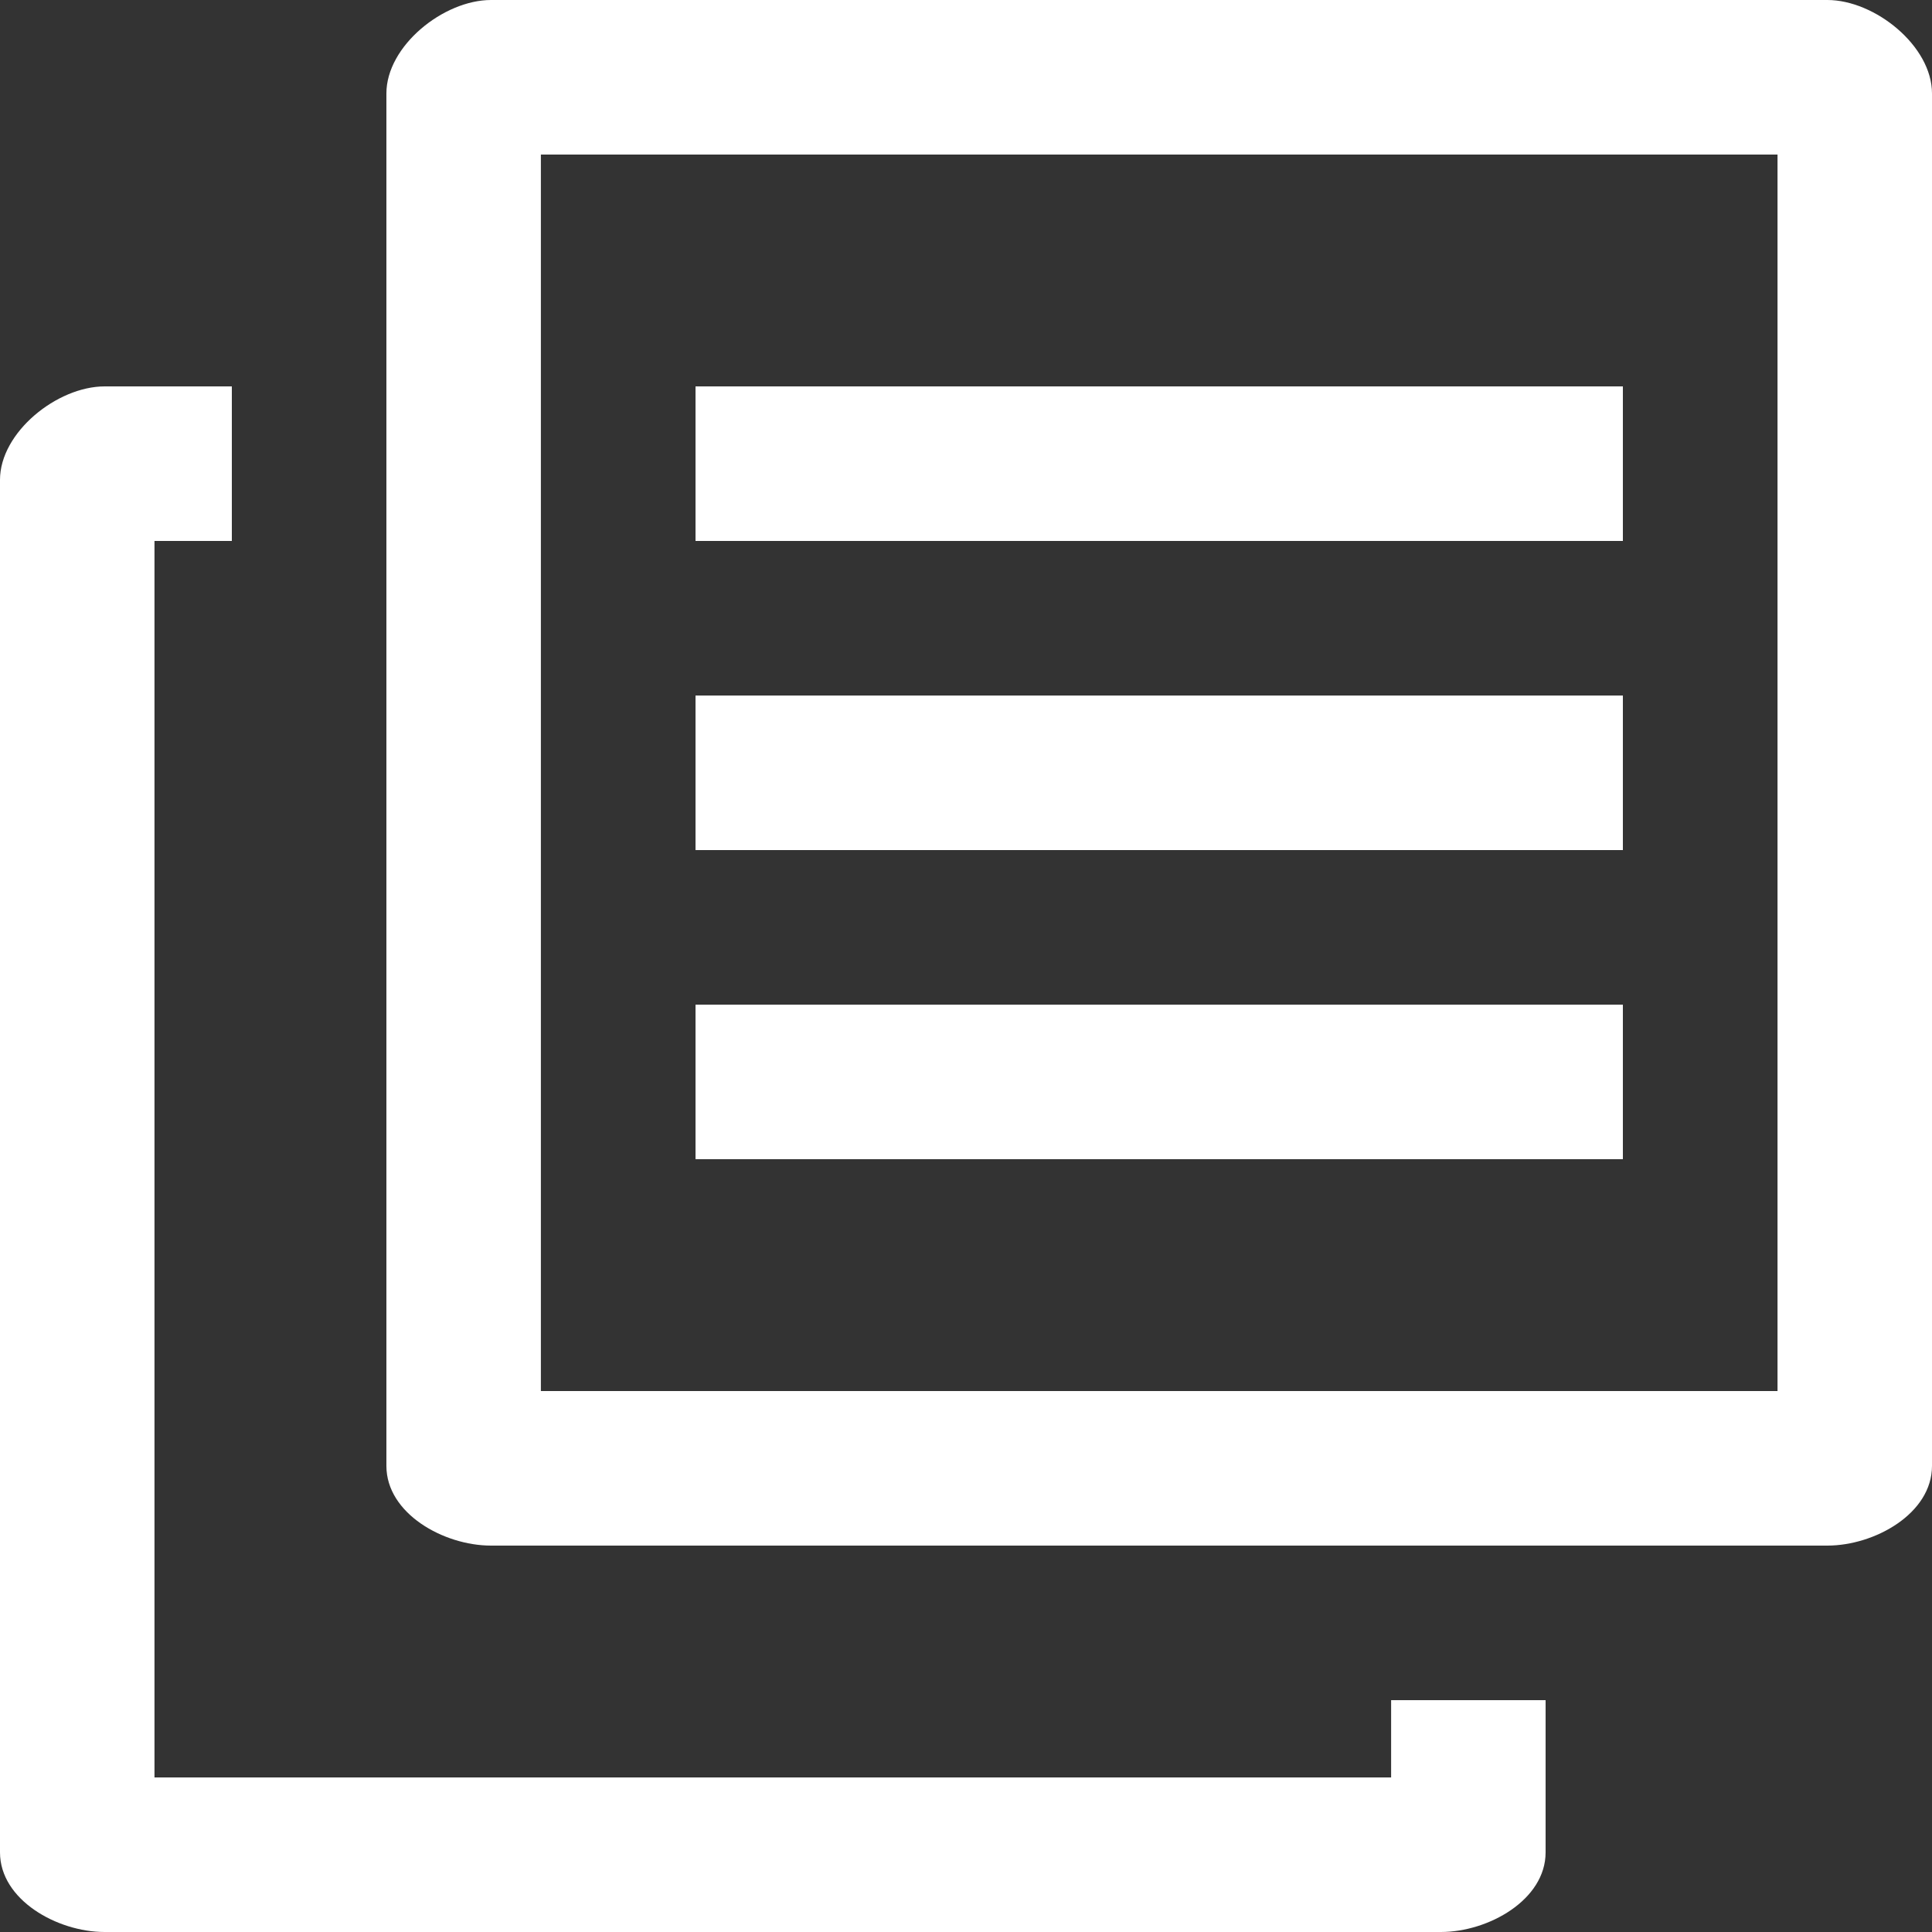
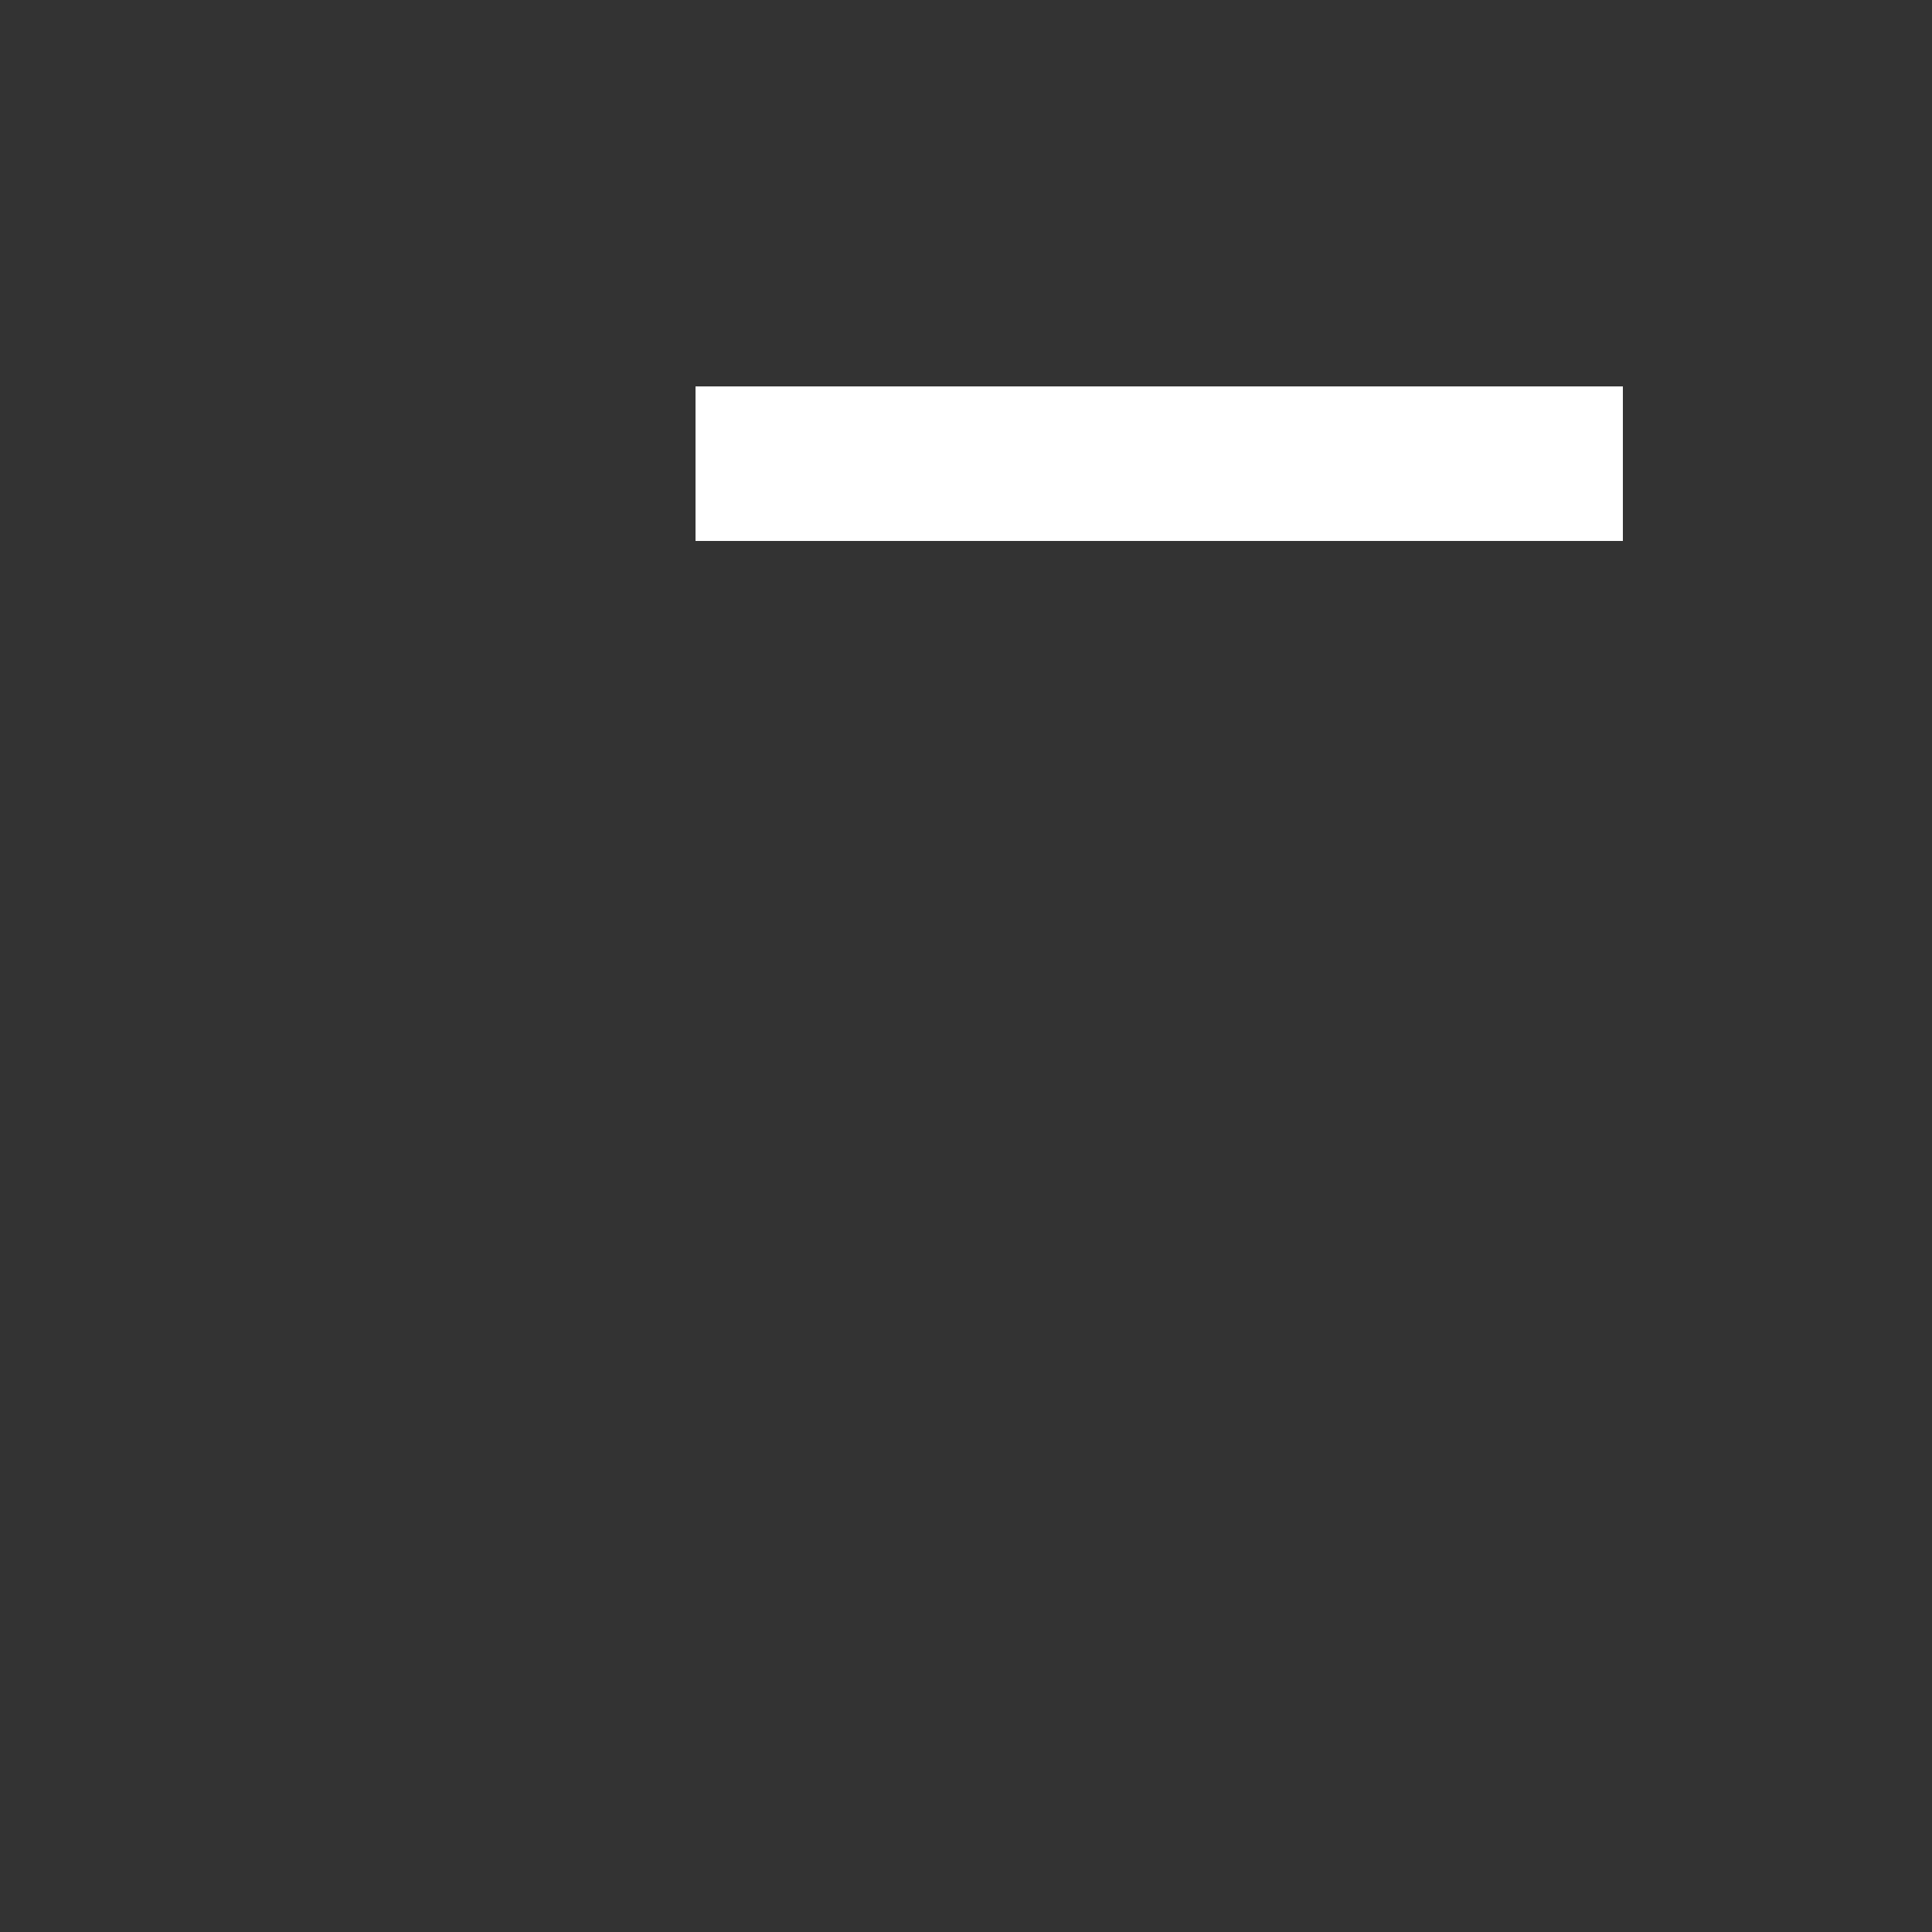
<svg xmlns="http://www.w3.org/2000/svg" version="1.1" id="レイヤー_1" x="0px" y="0px" width="25px" height="25px" viewBox="0 0 25 25" enable-background="new 0 0 25 25" xml:space="preserve">
  <rect x="0" y="0" width="25" height="25" fill="#333333" stroke="none" />
-   <path fill="#FFFFFF" d="M18.001,22v1H1.999V7H3V5H1.354C0.739,5-0.001,5.595,0,6.21v17.76C0,24.584,0.74,25,1.354,25h17.291  C19.26,25,20,24.584,20,23.97V22H18.001z" />
-   <path fill="#FFFFFF" d="M23.646,0H6.354C5.739,0,4.999,0.595,5,1.21v17.759C5,19.584,5.74,20,6.354,20h17.291  C24.26,20,25,19.584,25,18.969V1.21C25.001,0.595,24.261,0,23.646,0z M23.001,18H6.999V2h16.002V18z" />
  <rect x="9" y="5" fill="#FFFFFF" width="12" height="2" />
-   <rect x="9" y="13" fill="#FFFFFF" width="12" height="2" />
-   <rect x="9" y="9" fill="#FFFFFF" width="12" height="2" />
</svg>